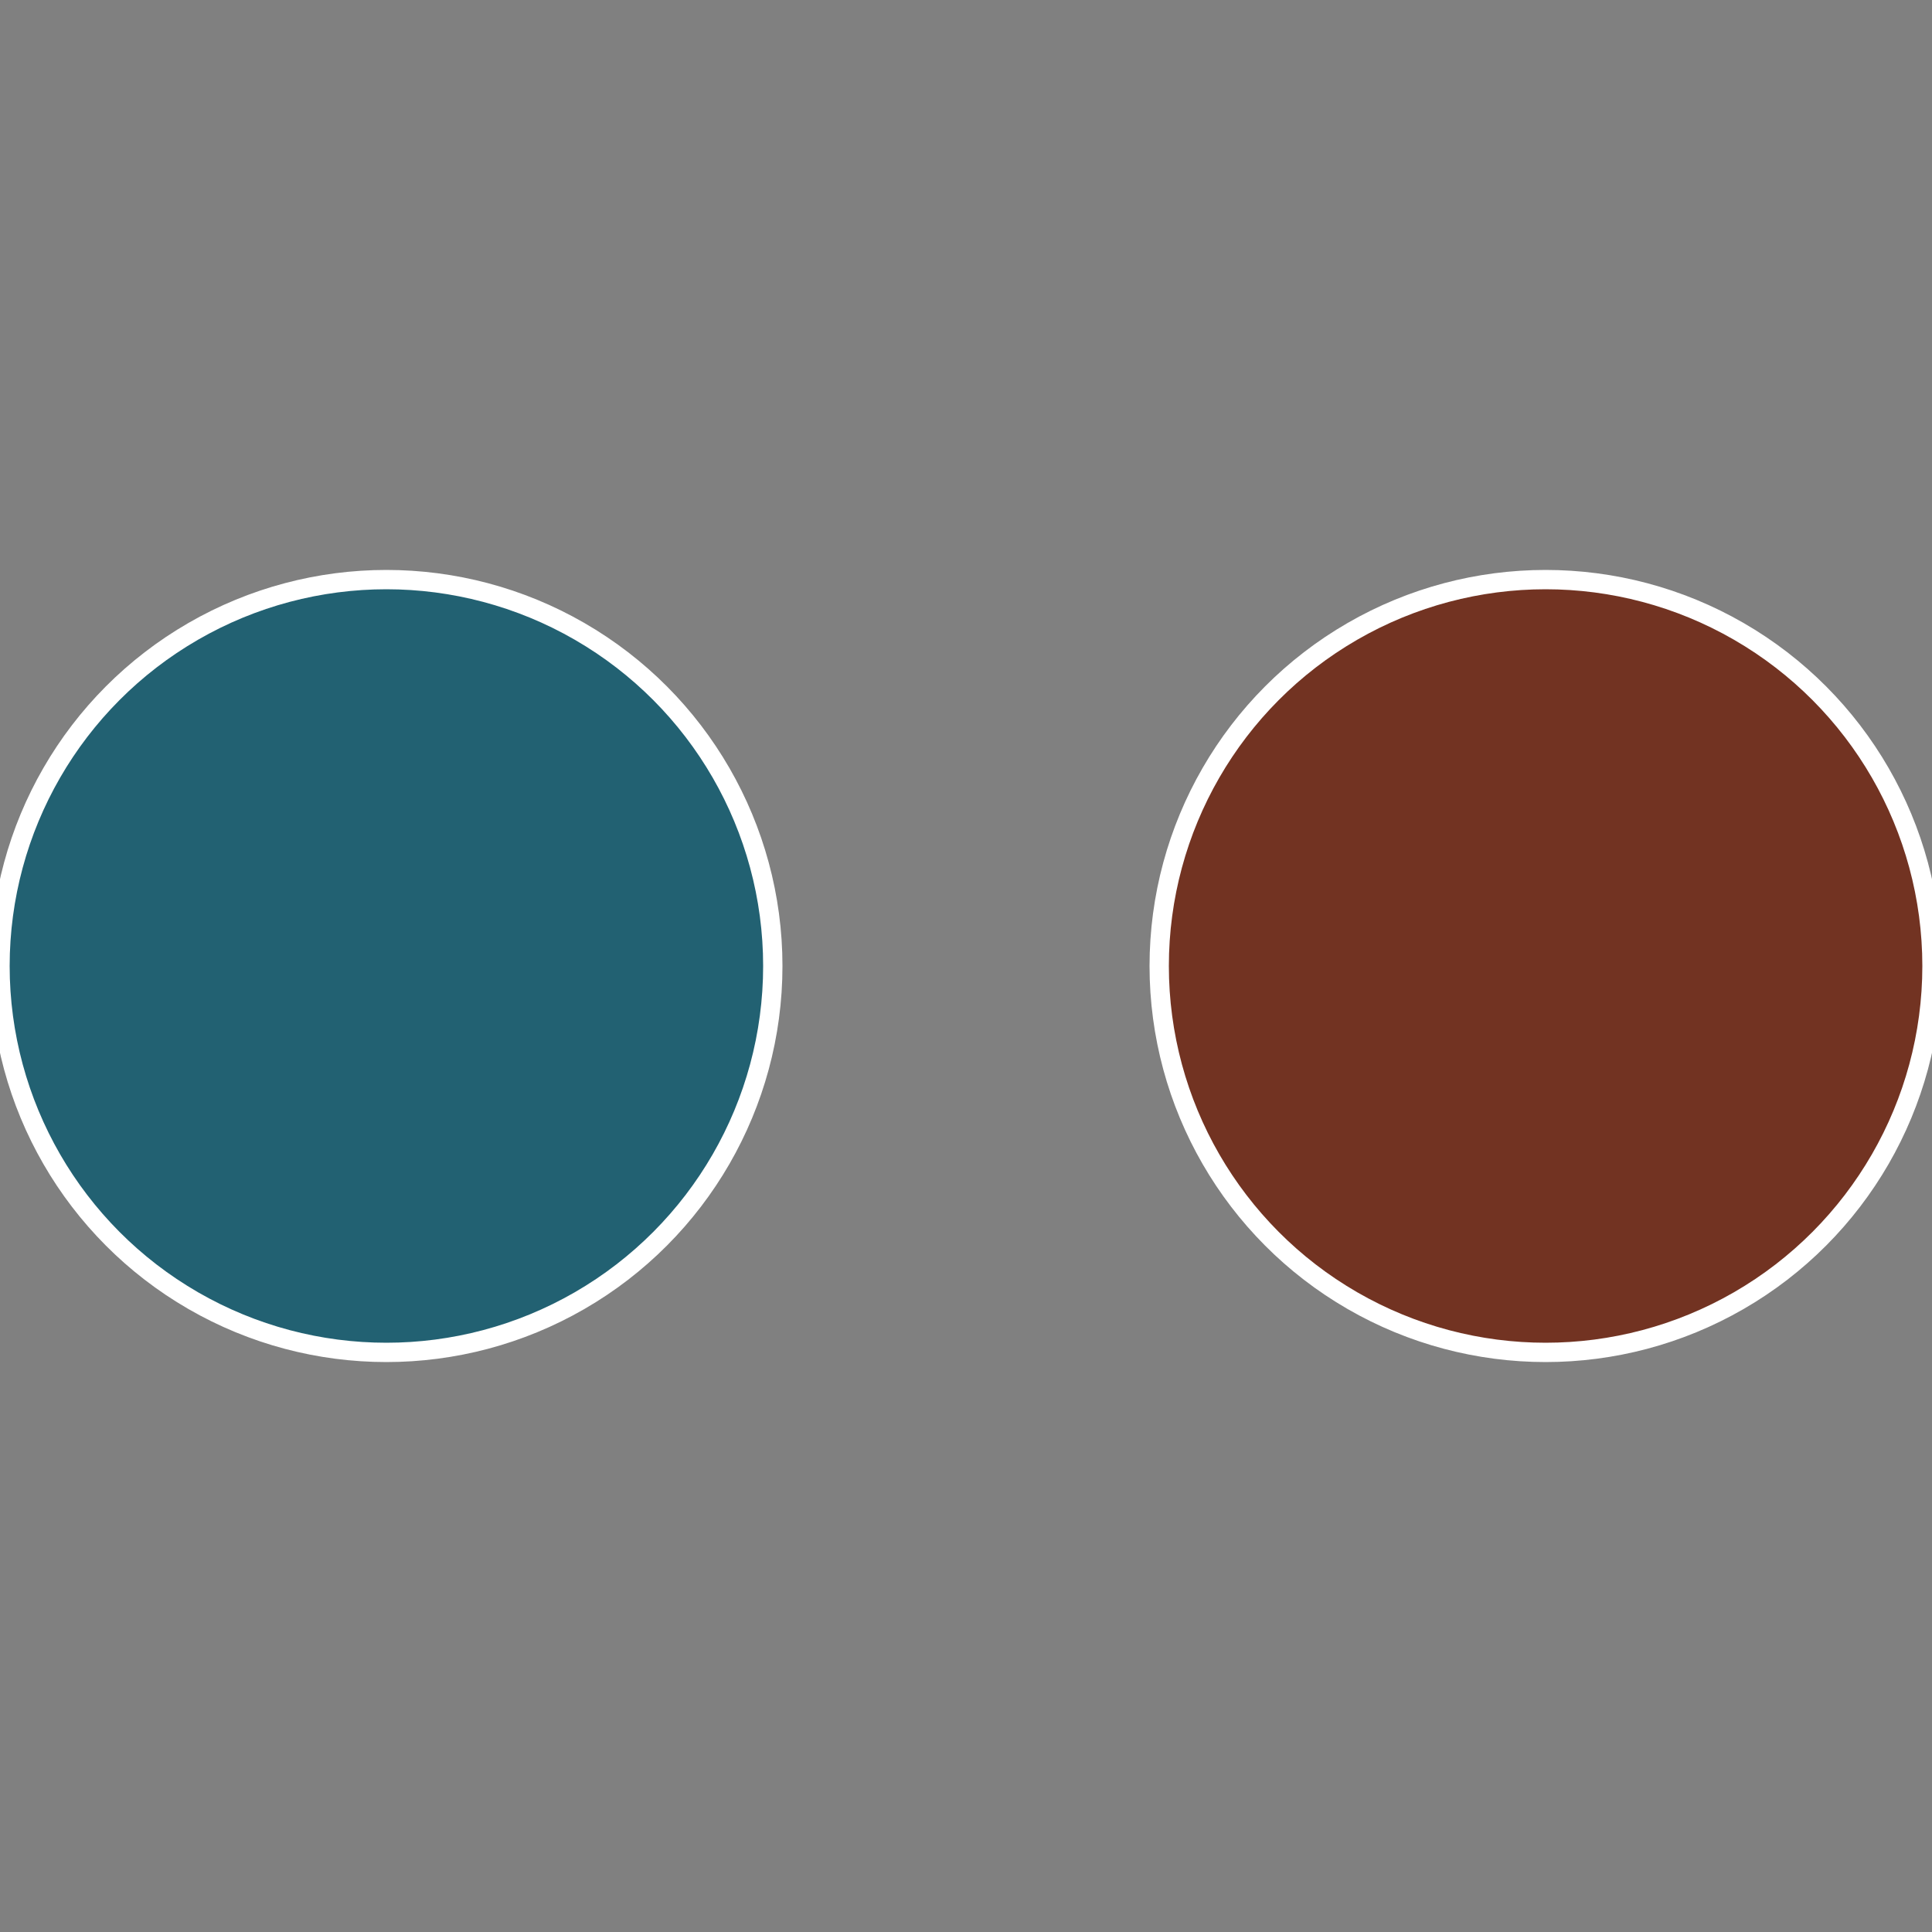
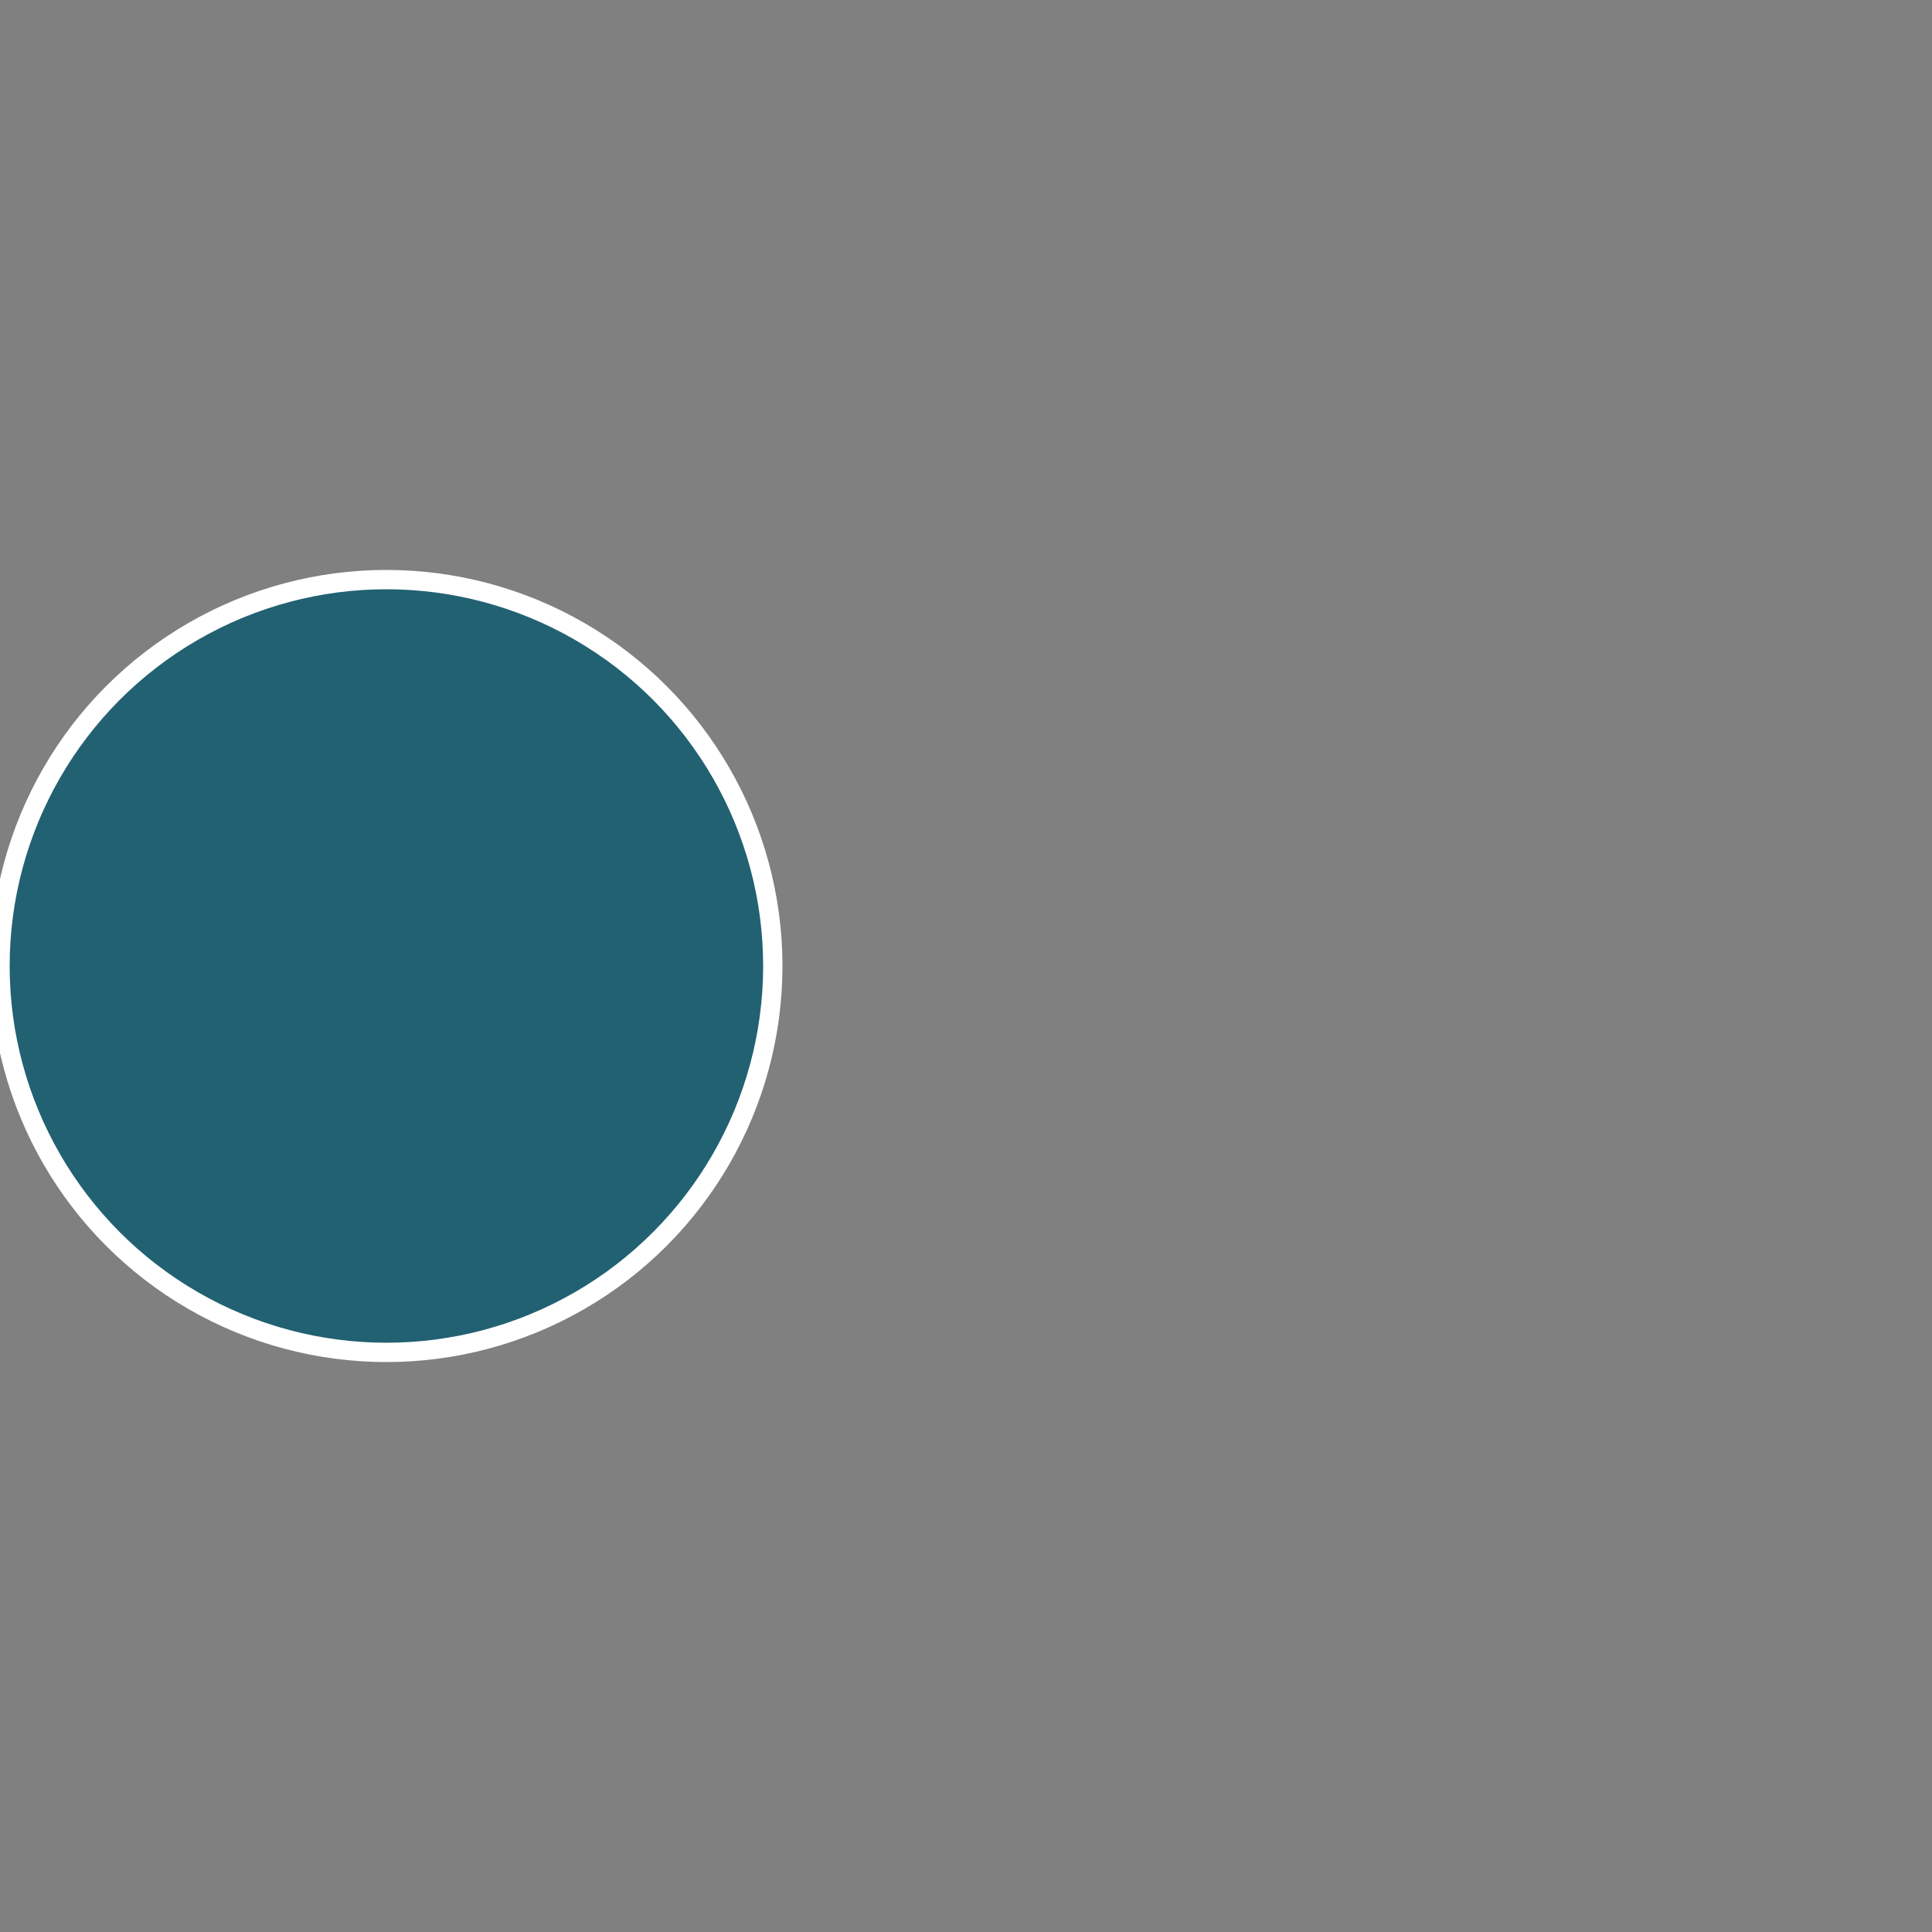
<svg xmlns="http://www.w3.org/2000/svg" width="500" height="500" viewBox="-1 -1 2 2">
  <rect x="-1" y="-1" width="2" height="2" fill="#808080" stroke="none" />
-   <circle cx="0.6" cy="0" r="0.4" fill="#723322" stroke="#fff" stroke-width="1%" />
  <circle cx="-0.6" cy="7.3478807948841E-17" r="0.4" fill="#226172" stroke="#fff" stroke-width="1%" />
</svg>